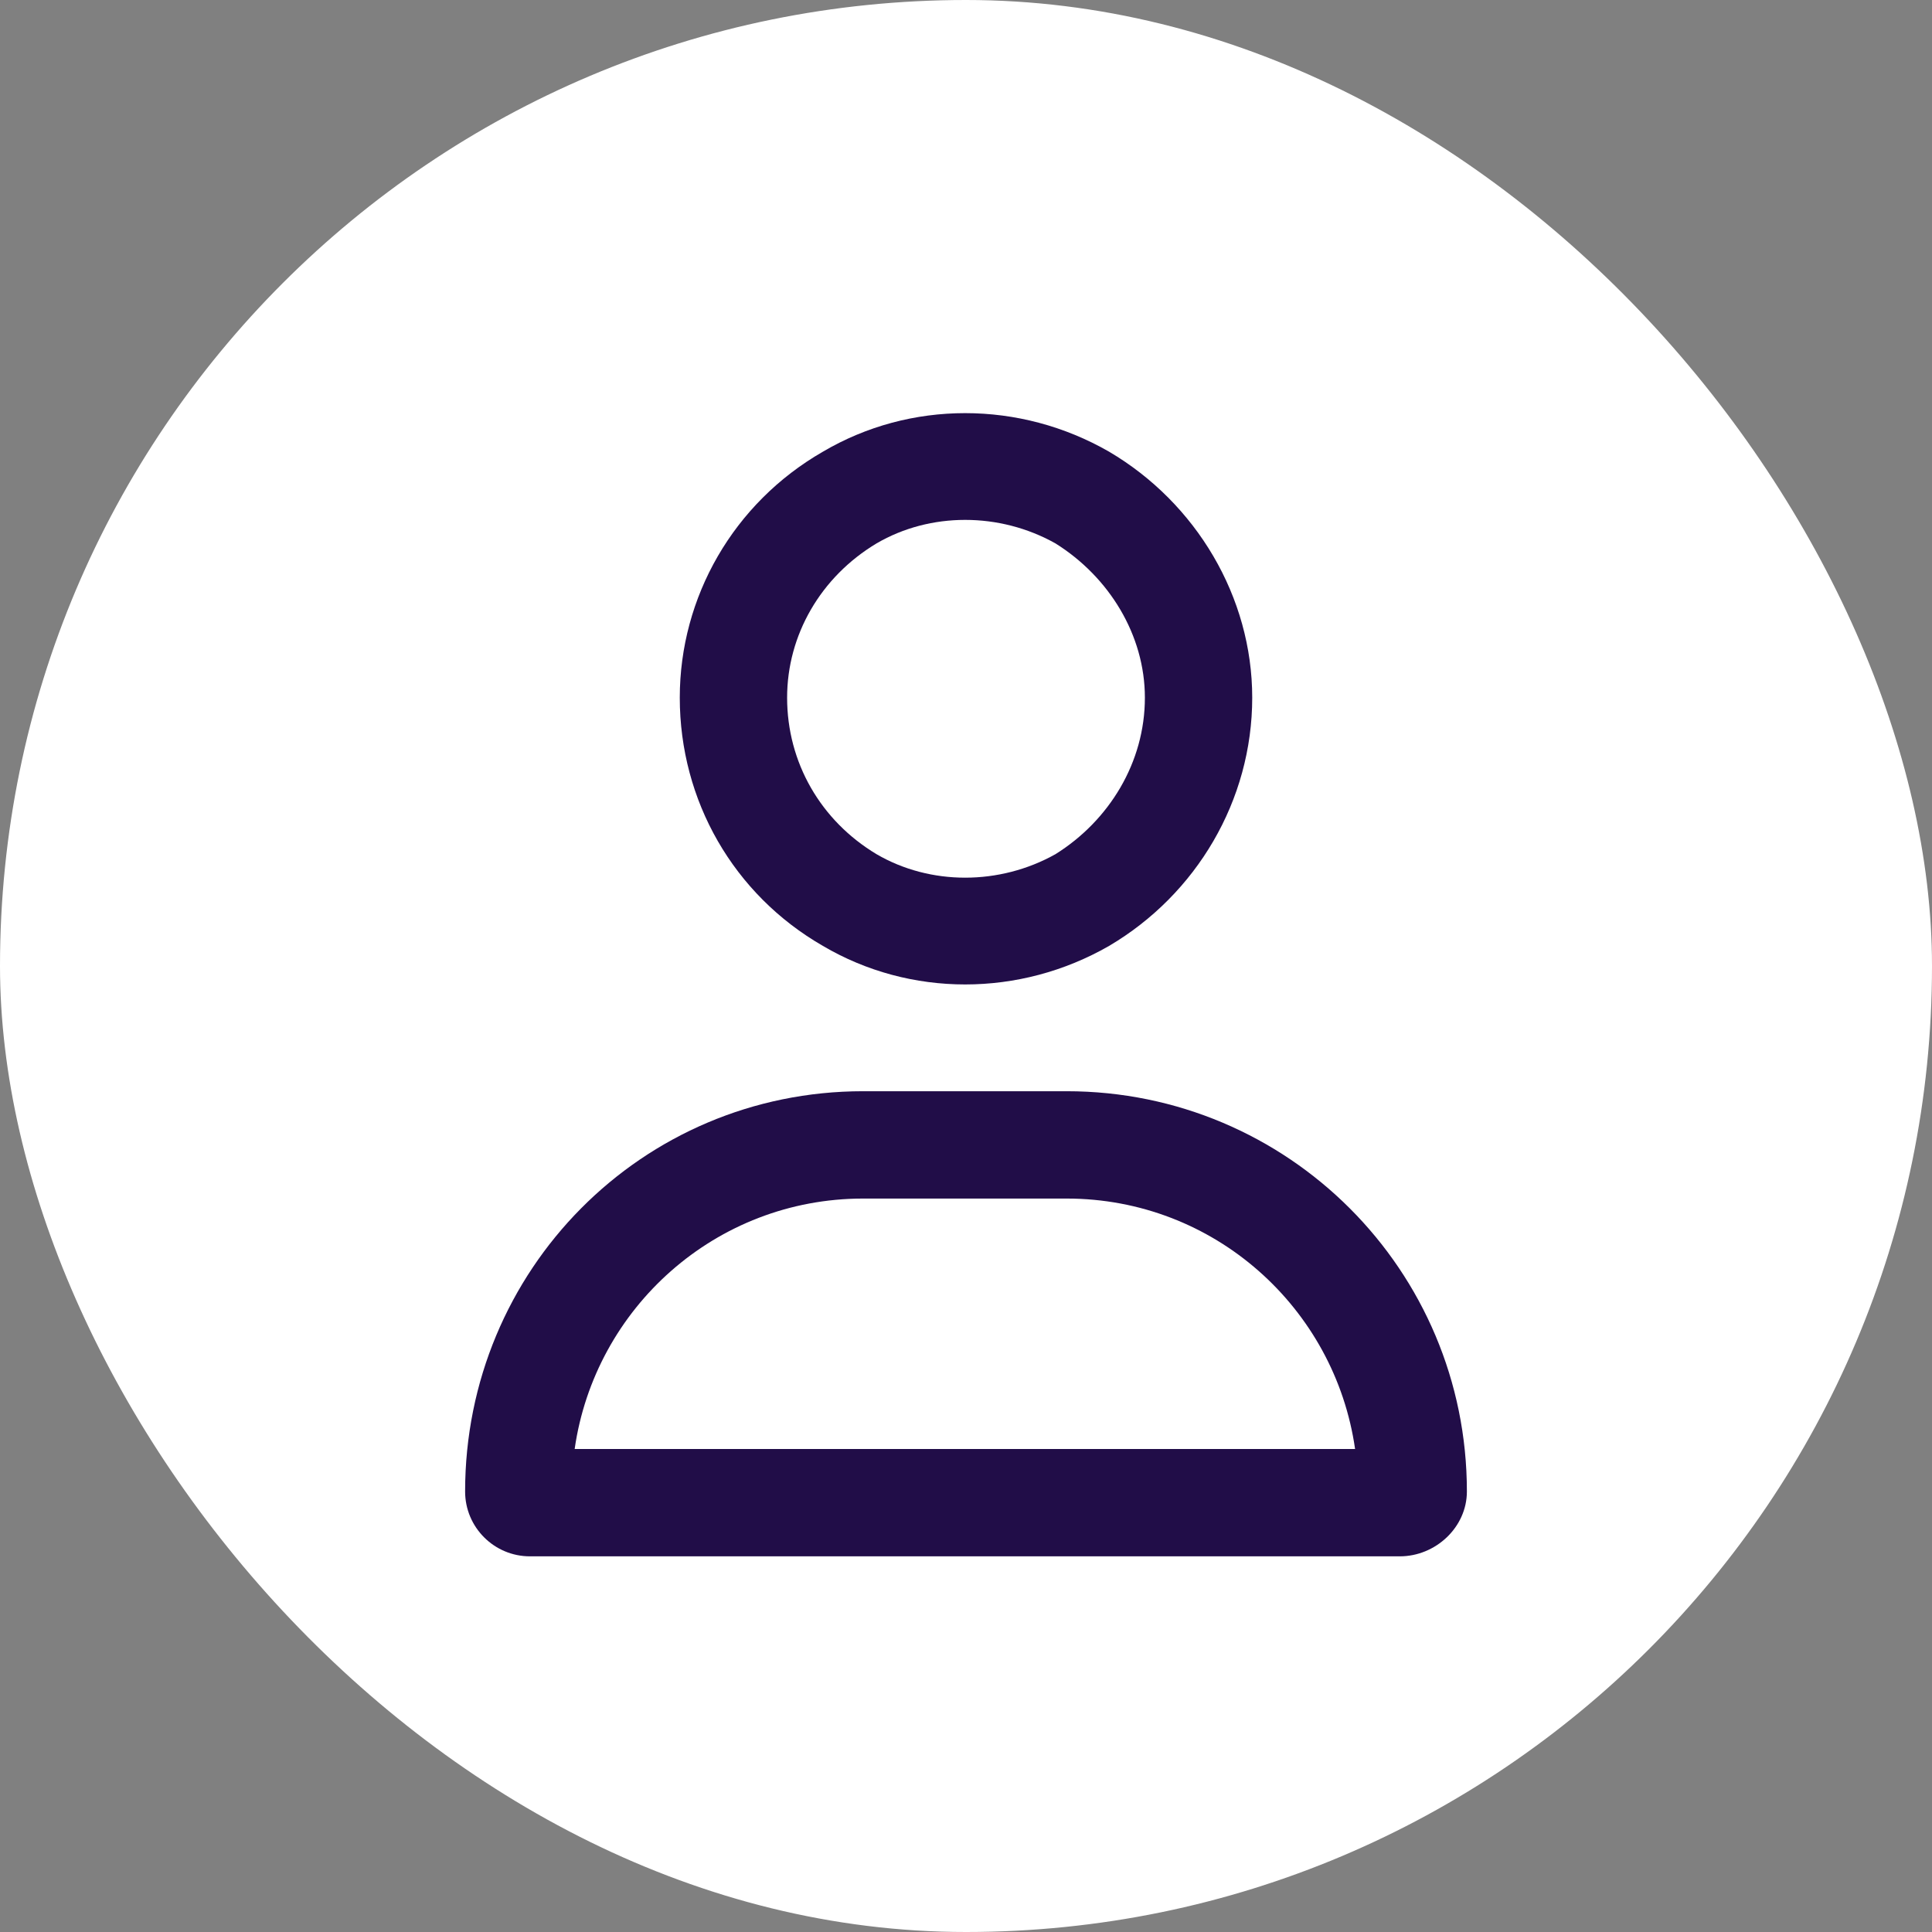
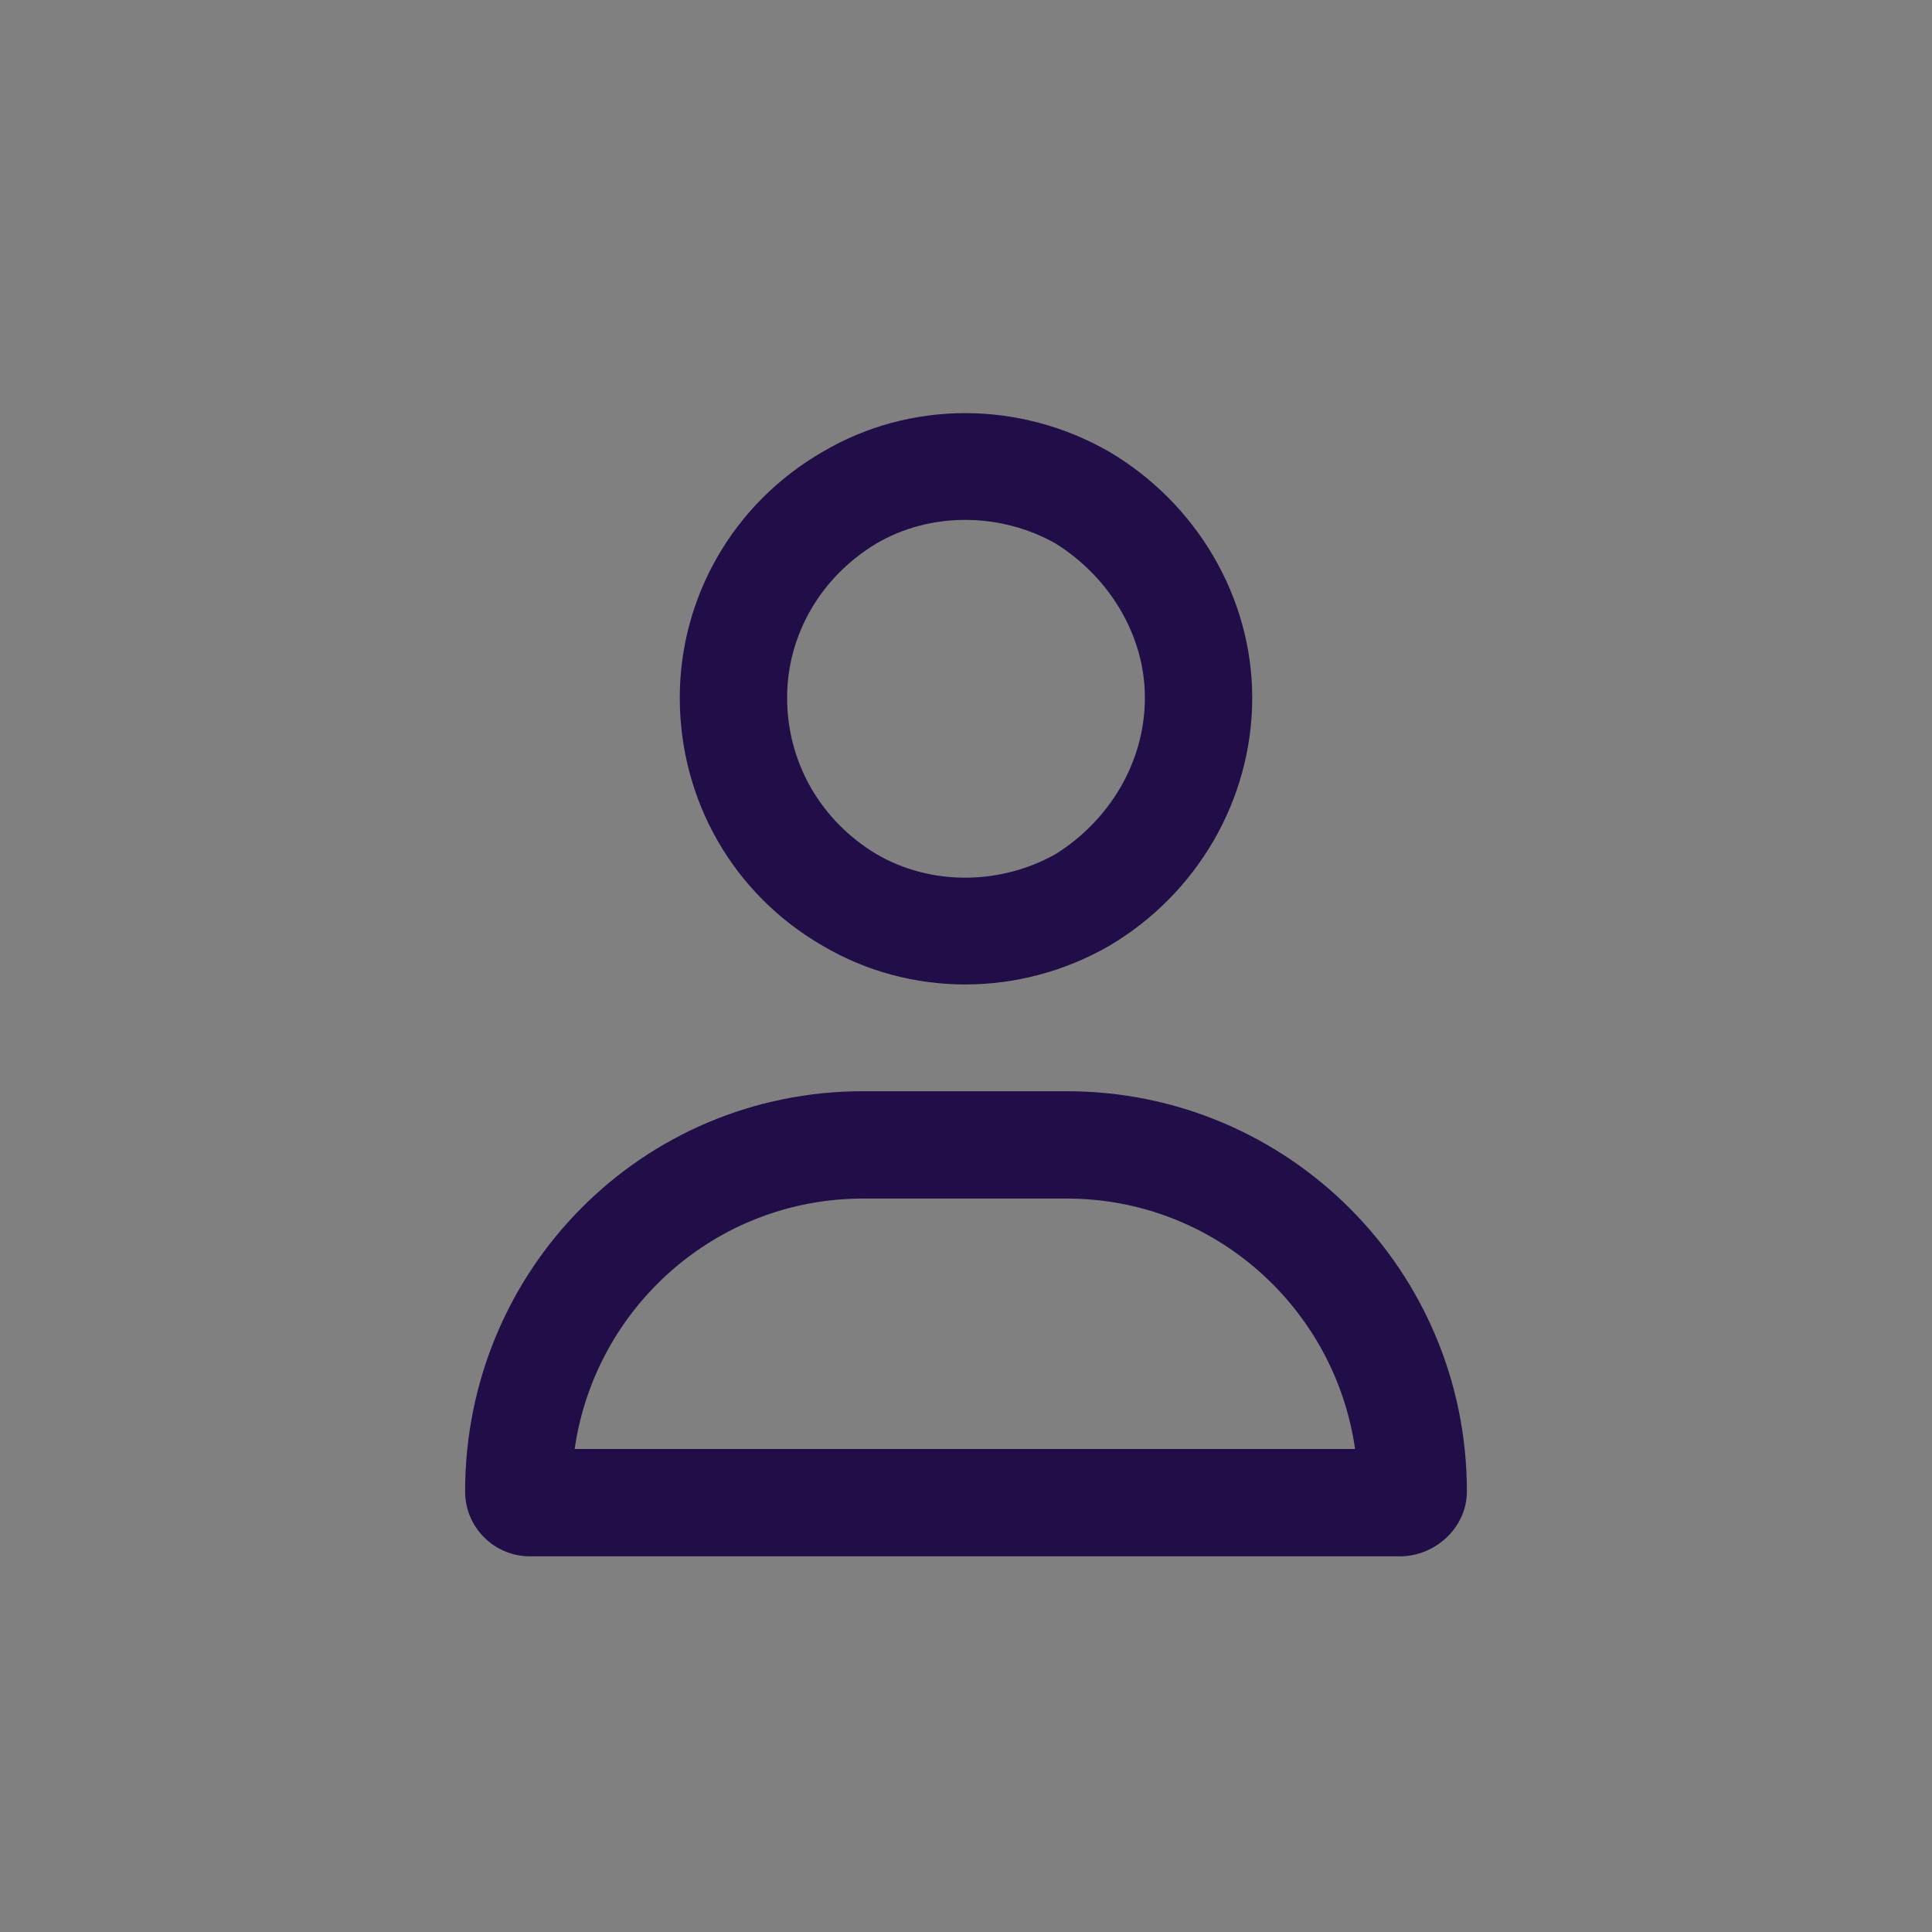
<svg xmlns="http://www.w3.org/2000/svg" width="54" height="54" viewBox="0 0 54 54" fill="none">
  <rect x="0" y="0" width="54" height="54" fill="#808080" stroke="none" />
-   <rect width="54" height="54" rx="27" fill="white" />
  <path d="M32 19.5C32 17.75 31 16.125 29.5 15.188C27.938 14.312 26 14.312 24.5 15.188C22.938 16.125 22 17.75 22 19.5C22 21.312 22.938 22.938 24.5 23.875C26 24.75 27.938 24.75 29.5 23.875C31 22.938 32 21.312 32 19.5ZM19 19.5C19 16.688 20.5 14.062 23 12.625C25.438 11.188 28.5 11.188 31 12.625C33.438 14.062 35 16.688 35 19.5C35 22.375 33.438 25 31 26.438C28.5 27.875 25.438 27.875 23 26.438C20.5 25 19 22.375 19 19.5ZM16.062 40.5H37.875C37.312 36.562 33.938 33.5 29.812 33.5H24.125C20 33.5 16.625 36.562 16.062 40.5ZM13 41.688C13 35.5 17.938 30.5 24.125 30.5H29.812C36 30.5 41 35.5 41 41.688C41 42.688 40.125 43.5 39.125 43.5H14.812C13.812 43.5 13 42.688 13 41.688Z" fill="#210D48" />
</svg>